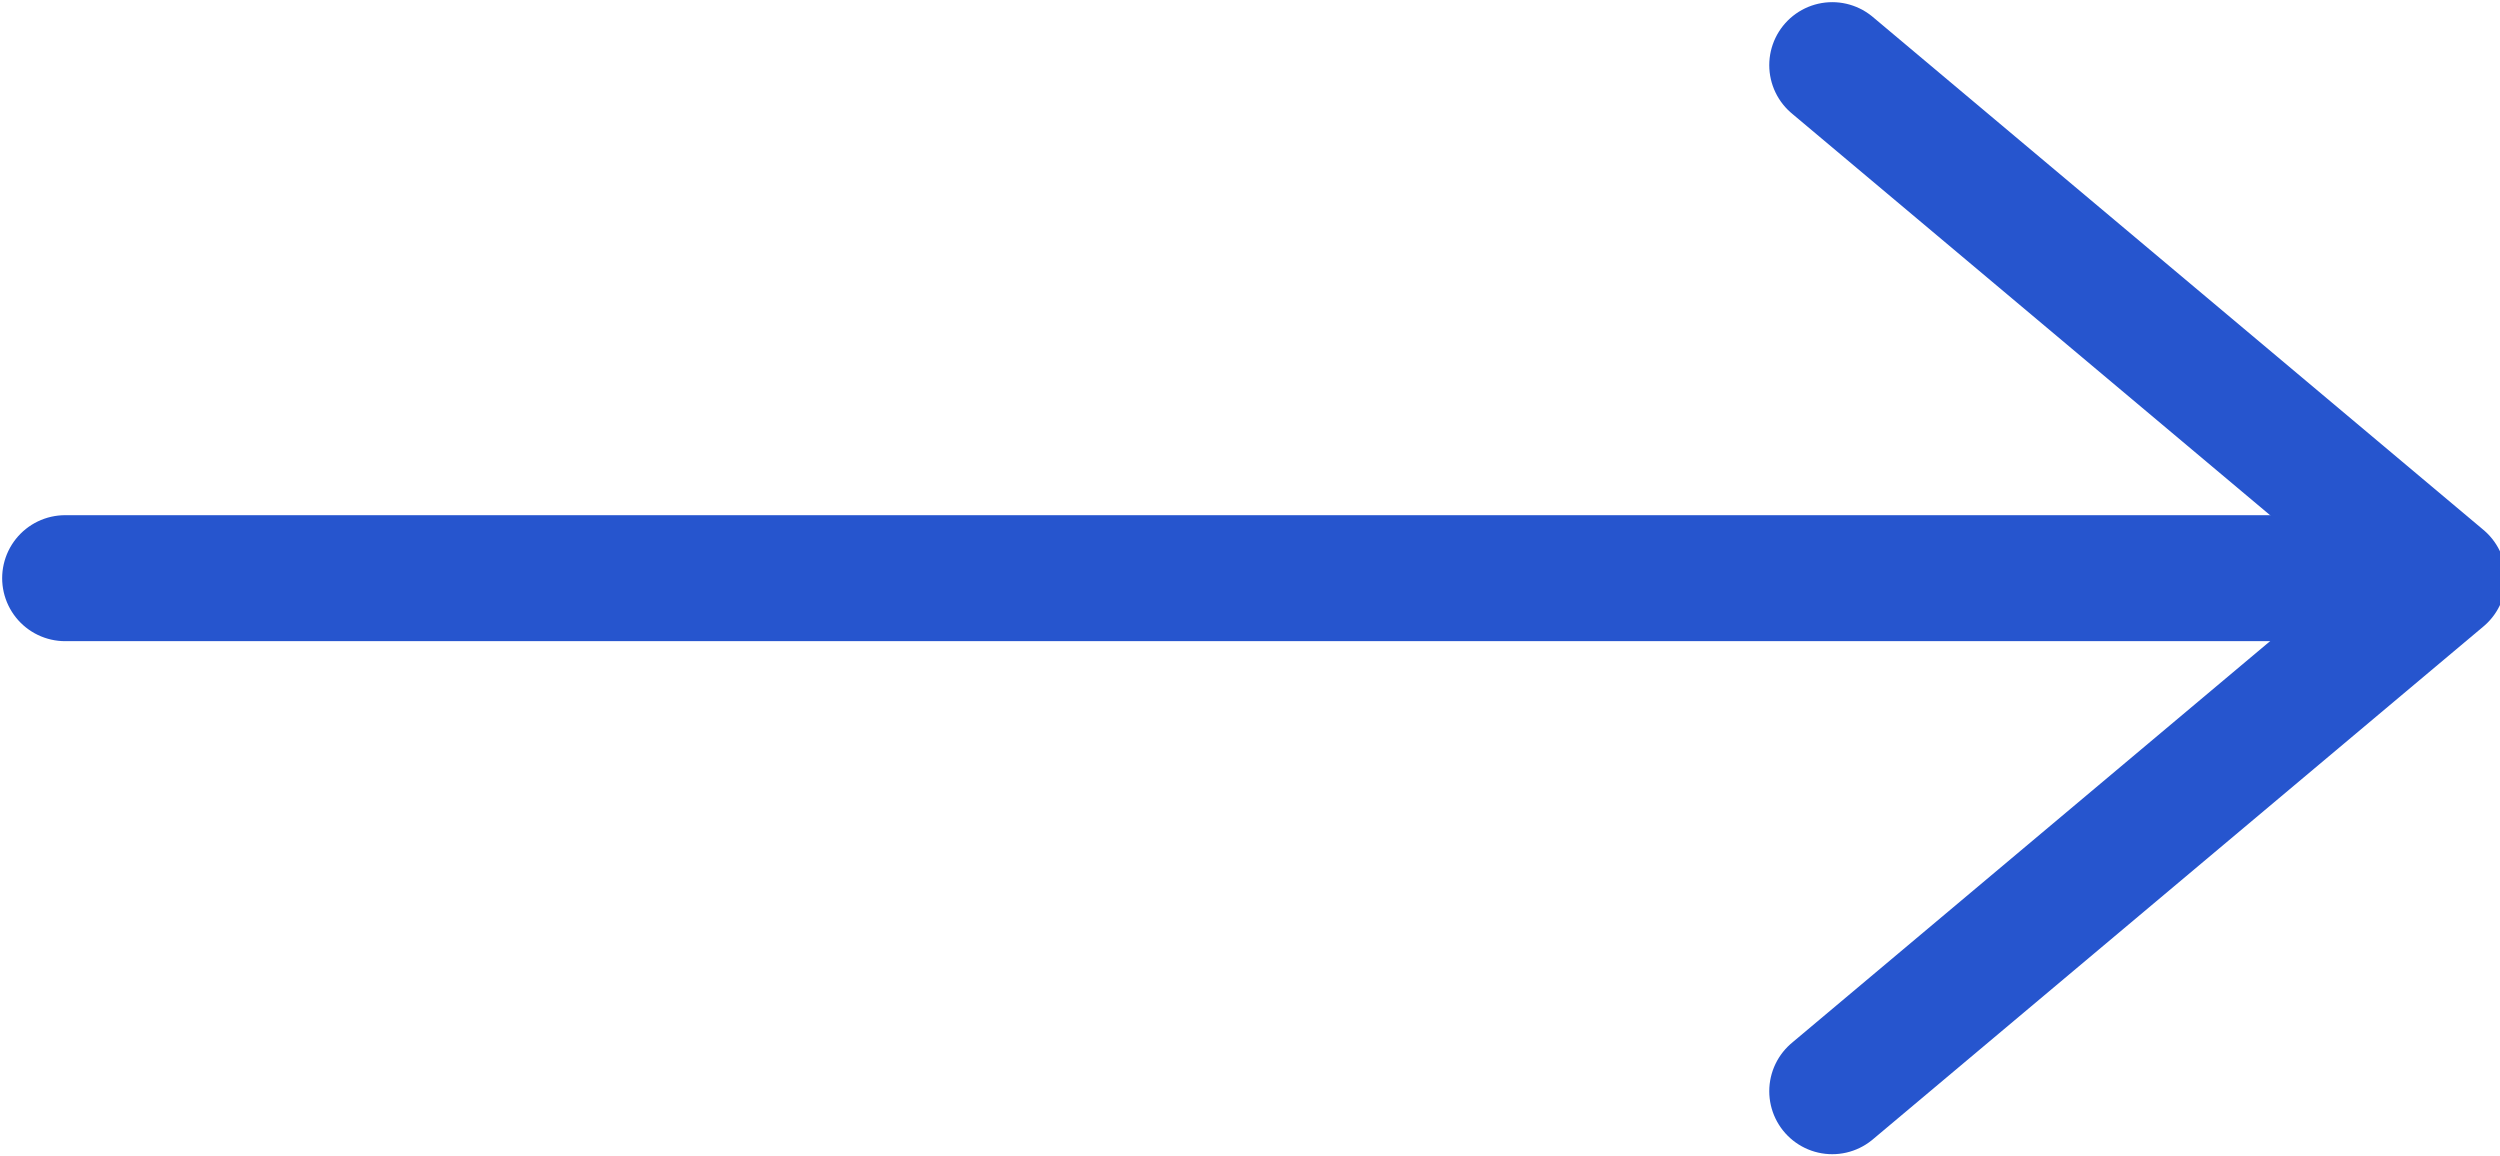
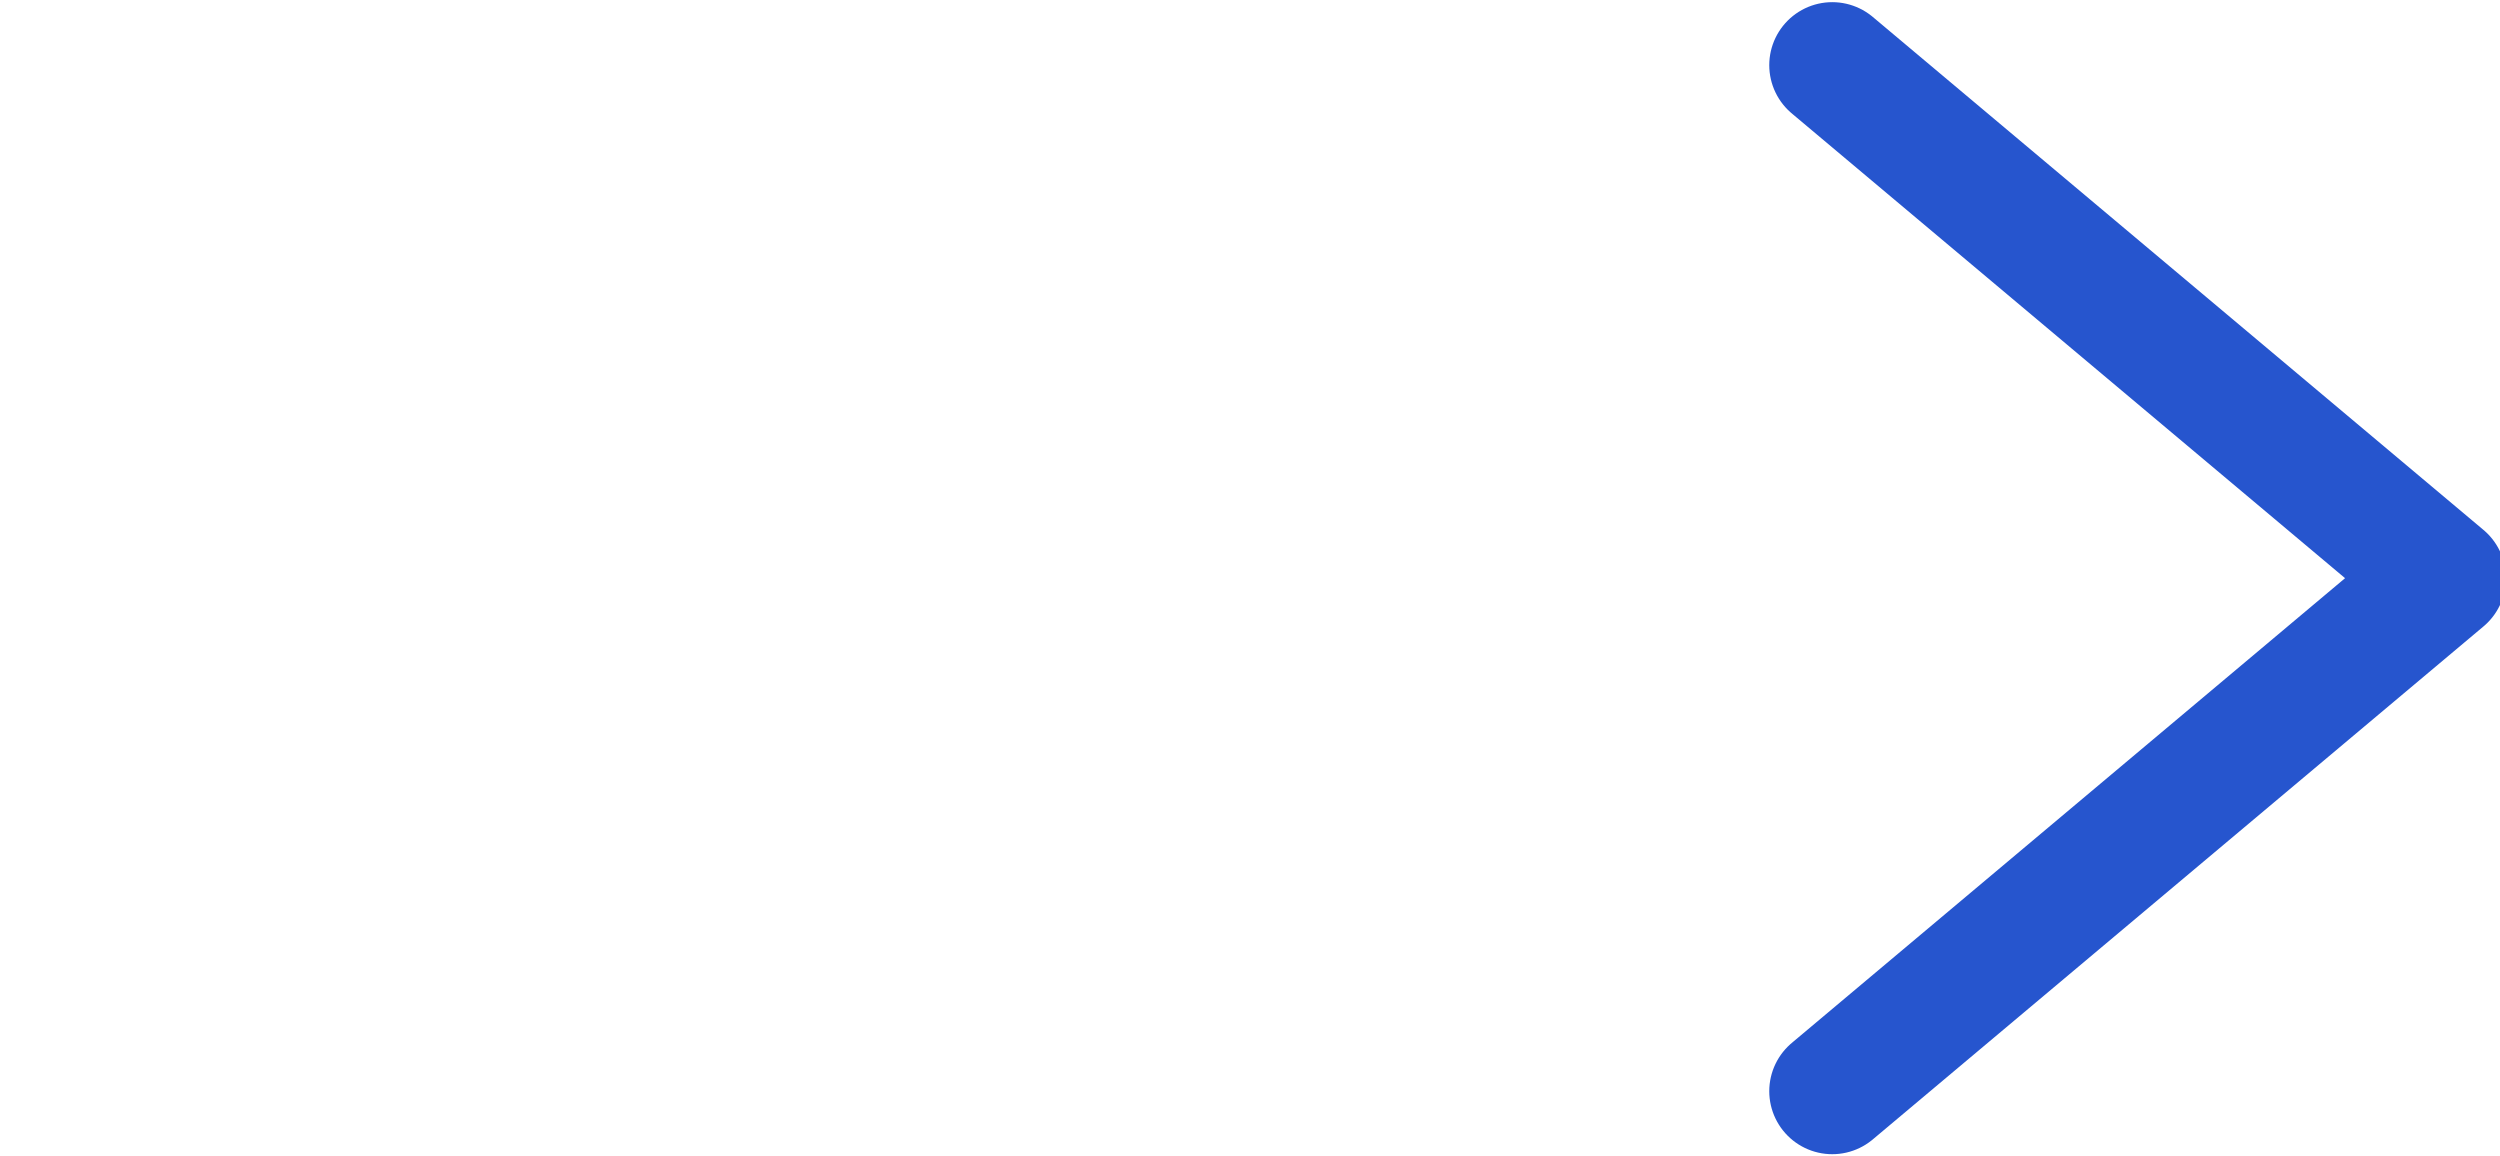
<svg xmlns="http://www.w3.org/2000/svg" version="1.1" id="Layer_1" x="0px" y="0px" viewBox="0 0 30.7 14.2" style="enable-background:new 0 0 30.7 14.2;" xml:space="preserve">
  <style type="text/css">
	.st0{fill:none;stroke:#2655CE;stroke-width:1.547;stroke-linecap:round;stroke-miterlimit:10;}
	.st1{fill:none;stroke:#2655CE;stroke-width:1.547;stroke-linecap:round;stroke-linejoin:round;stroke-miterlimit:10;}
</style>
  <g>
-     <line class="st0" x1="0.8" y1="7.1" x2="29.1" y2="7.1" />
    <polyline class="st1" points="22.5,0.8 30,7.1 22.5,13.4  " />
  </g>
</svg>